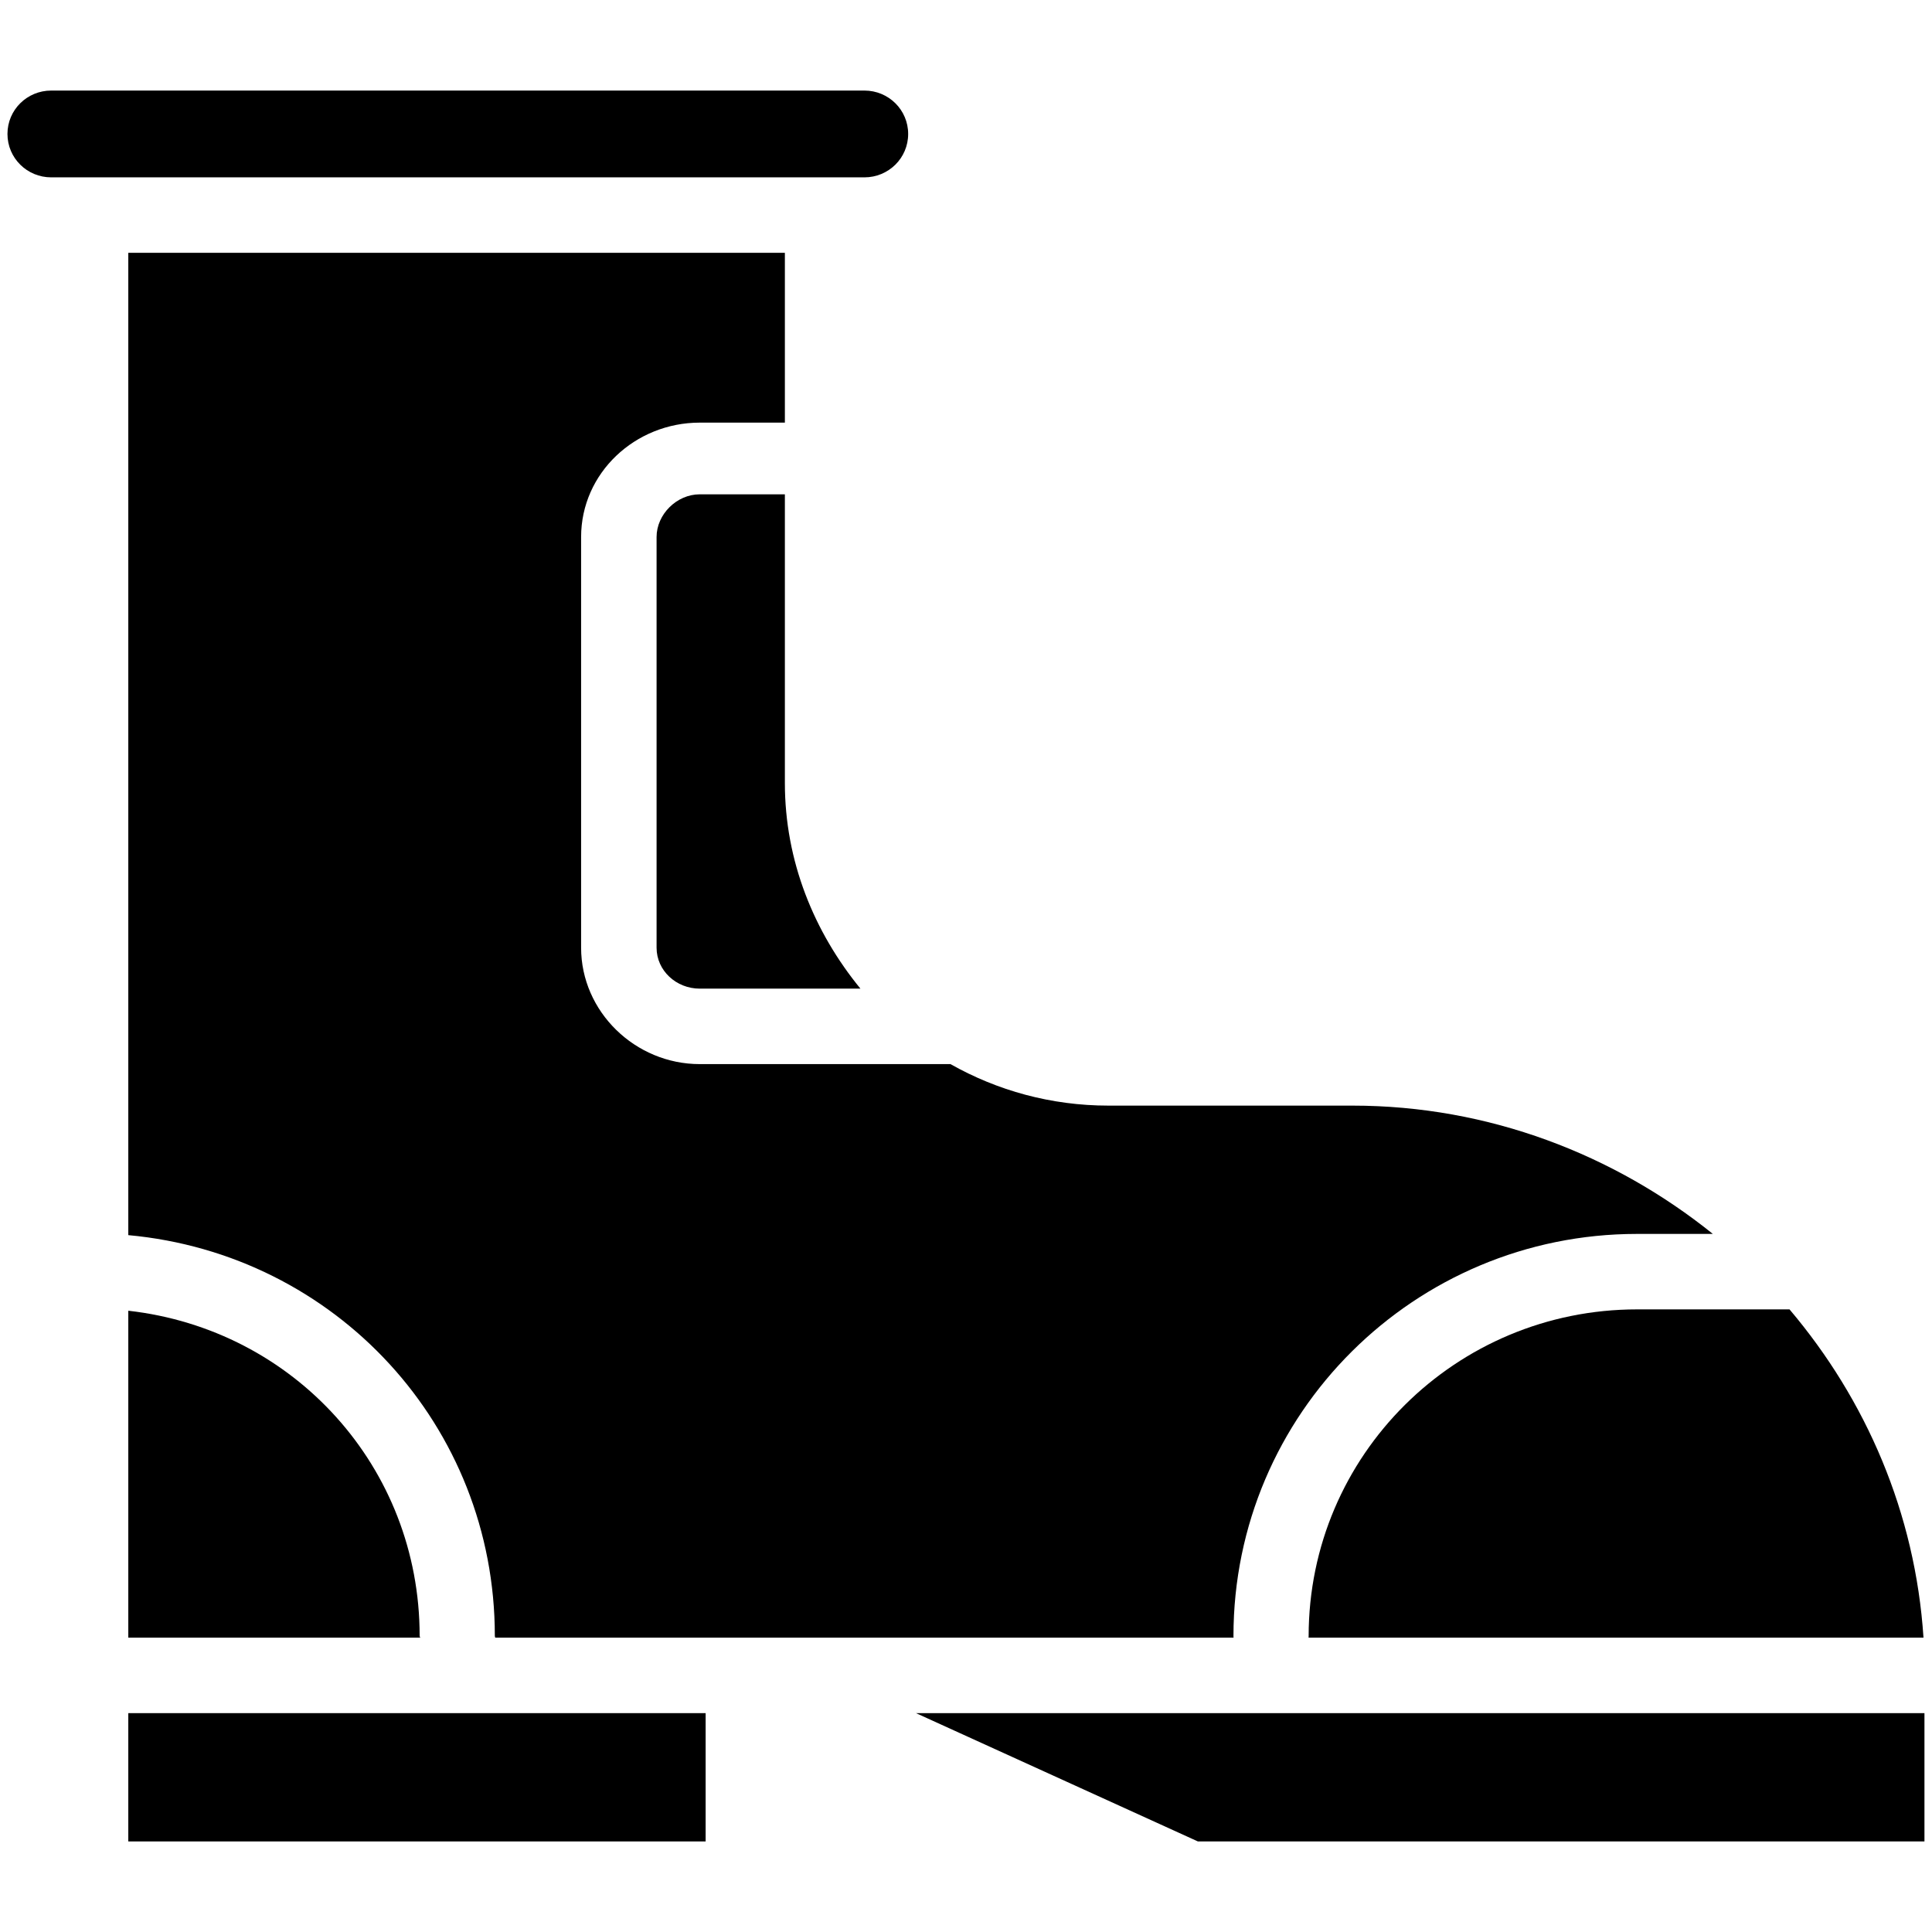
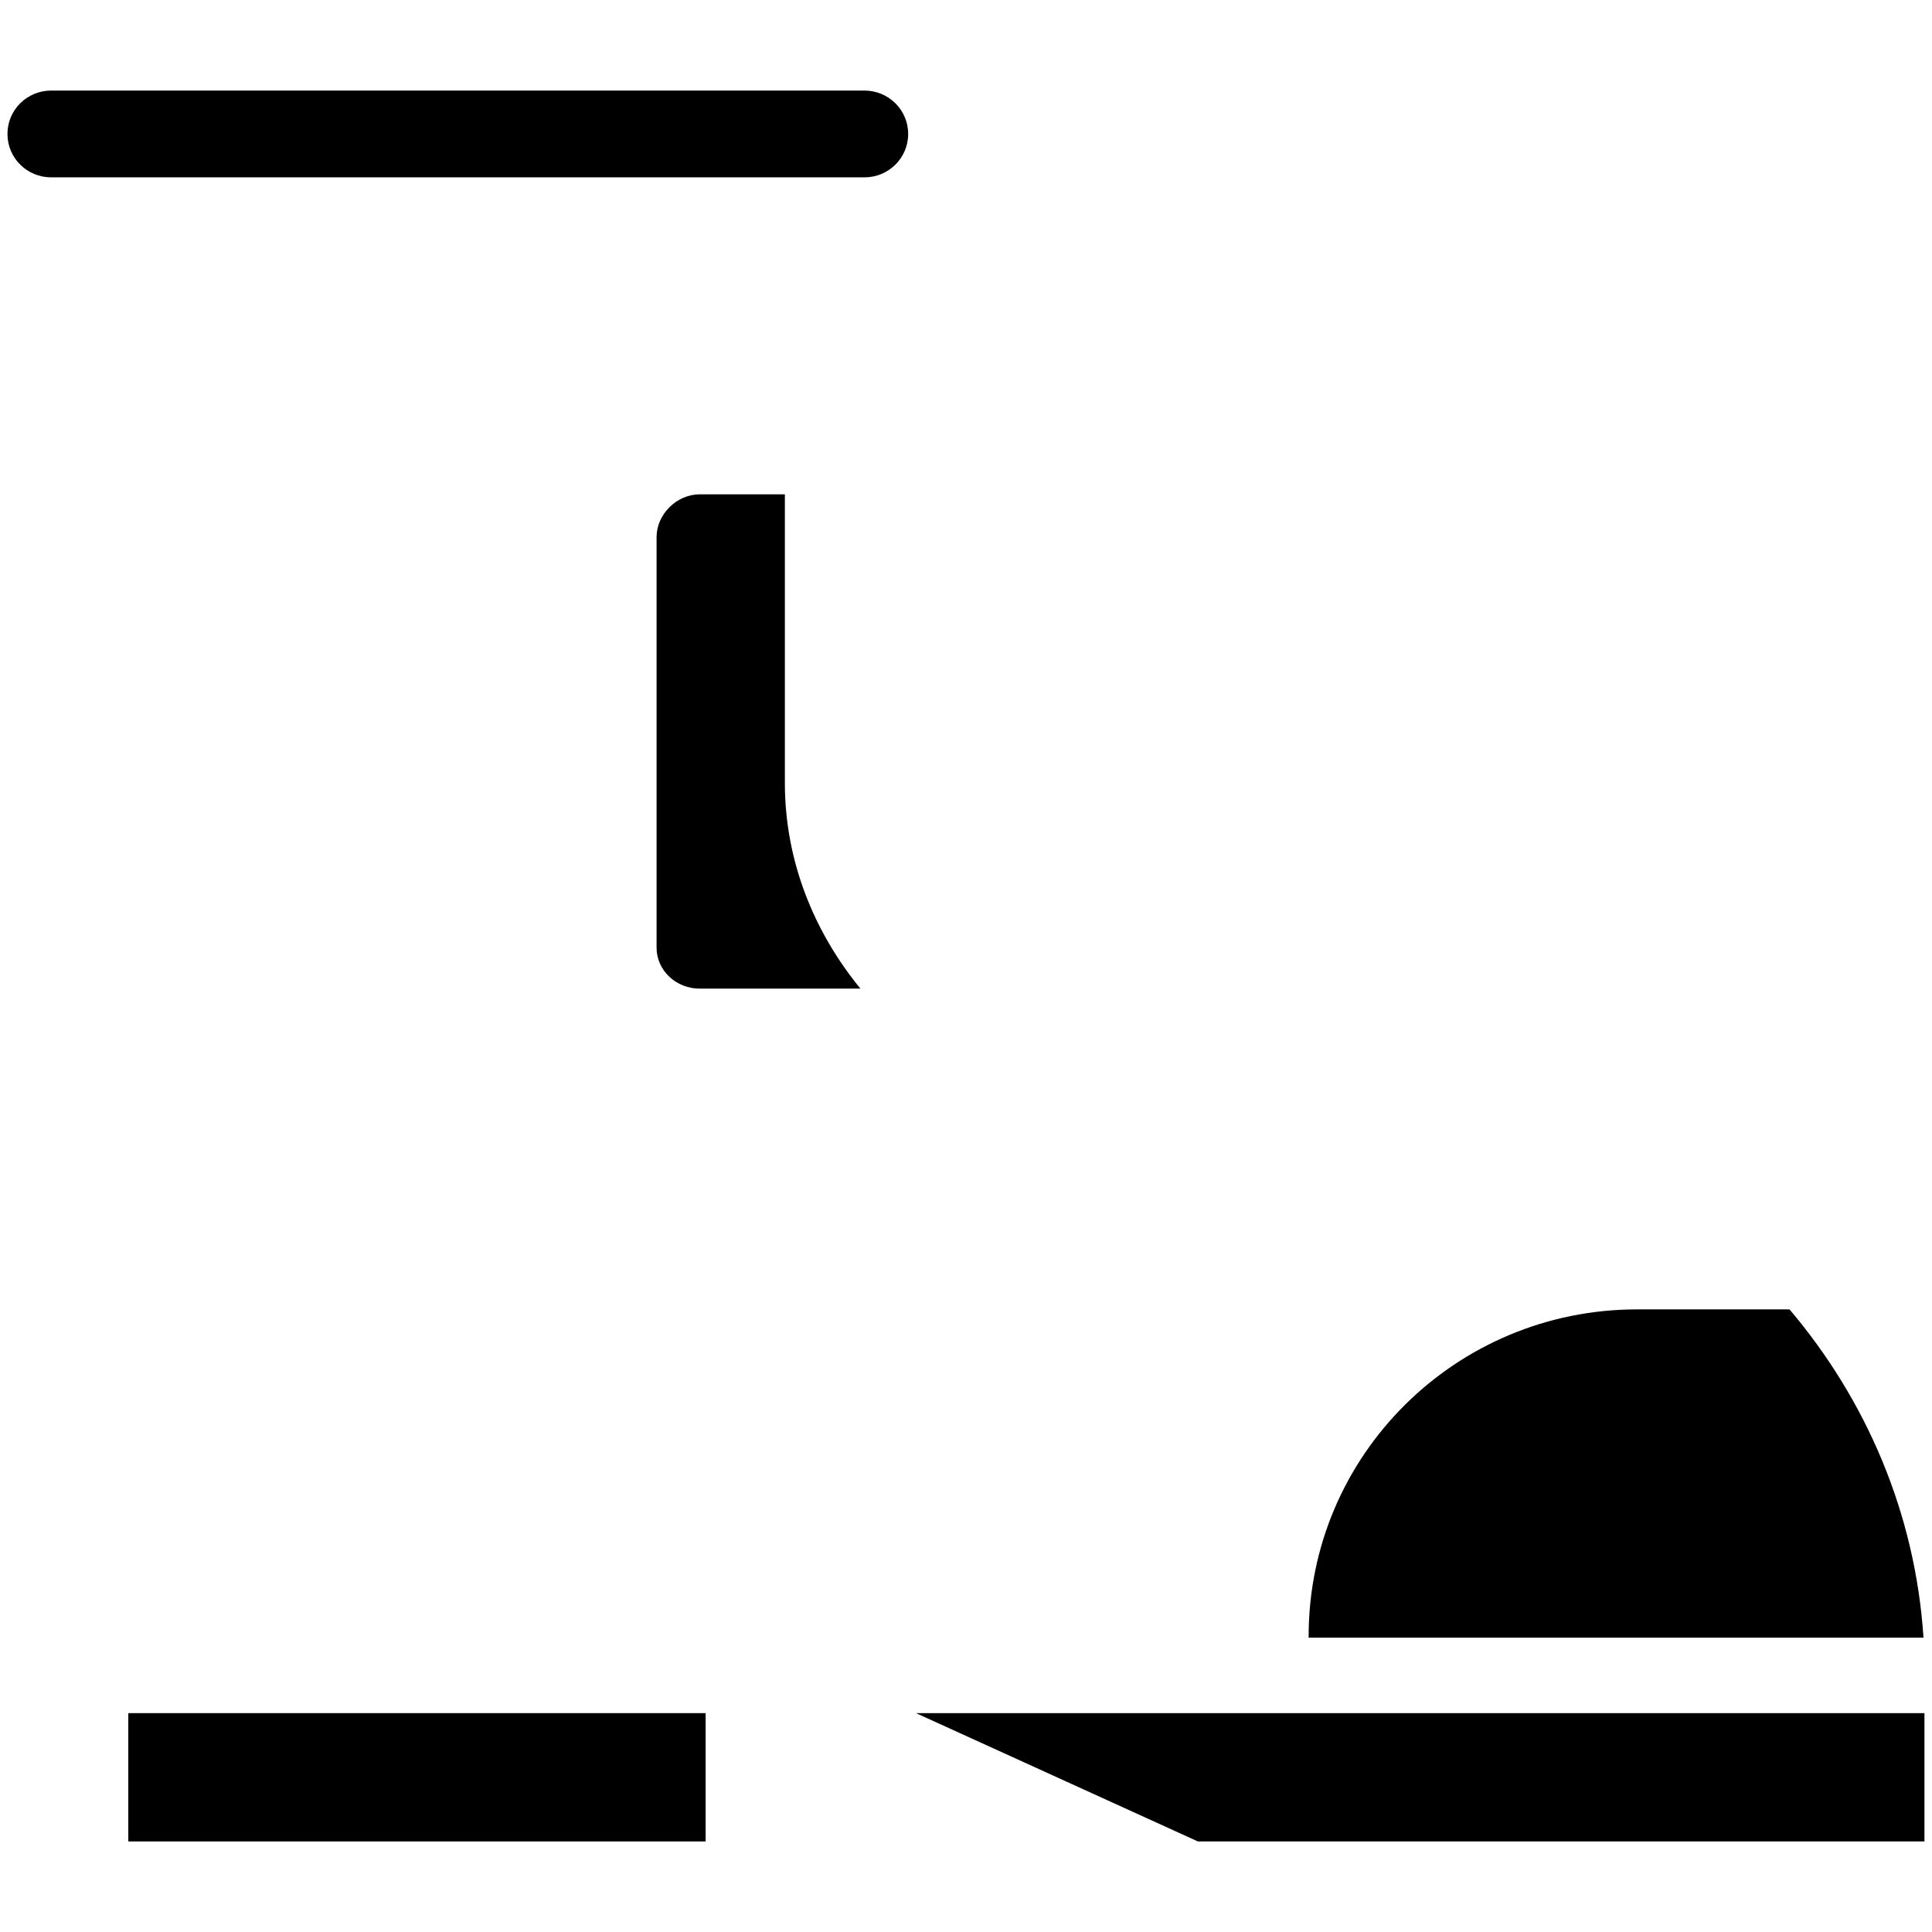
<svg xmlns="http://www.w3.org/2000/svg" fill="#000000" width="800px" height="800px" viewBox="0 0 512 512" version="1.1" xml:space="preserve">
  <g id="Boots">
    <g id="XMLID_407_">
      <path d="M240.673,35.5c0-6.39-5.199-11.5-11.589-11.5H13.566c-6.39,0-11.589,5.11-11.589,11.5    c0,6.39,5.199,11.5,11.589,11.5h215.517C235.473,47,240.673,41.89,240.673,35.5z" id="XMLID_408_" />
      <path d="M346.805,433.604c0,0.275-0.019,0.396-0.041,0.396h162.982c-2.173-33-15.171-63-35.505-87h-40.415    C385.842,347,346.805,385.62,346.805,433.604z" id="XMLID_409_" />
      <path d="M185.441,131c-6.127,0-11.441,5.333-11.441,11.314v108.837c0,6.071,5.211,10.849,11.441,10.849h42.585    C215.743,247,208,228.195,208,207.509V131H185.441z" id="XMLID_410_" />
      <polygon id="XMLID_412_" points="242.75,454 317.449,488 510,488 510,454   " />
-       <path d="M111.21,433.495c0-44.615-33.21-81.18-77.21-86.139V434h77.403    C111.381,434,111.21,433.769,111.21,433.495z" id="XMLID_413_" />
-       <path d="M326.88,433.566c0-58.97,47.976-106.566,106.946-106.566h20.096c-26.097-21-59.352-34-95.528-34h-64.655    c-15.199,0-29.472-4-41.849-11h-66.449C168.328,282,154,268.108,154,251.151V142.314C154,125.346,168.328,112,185.441,112H208V67    H34v260.324c55,5.042,97.135,50.56,97.135,106.17c0,0.275,0.133,0.505,0.111,0.505h65.509h130.165    C326.899,434,326.88,433.841,326.88,433.566z" id="XMLID_414_" />
      <rect height="34" id="XMLID_415_" width="153" x="34" y="454" />
    </g>
  </g>
  <g id="Layer_1" />
</svg>